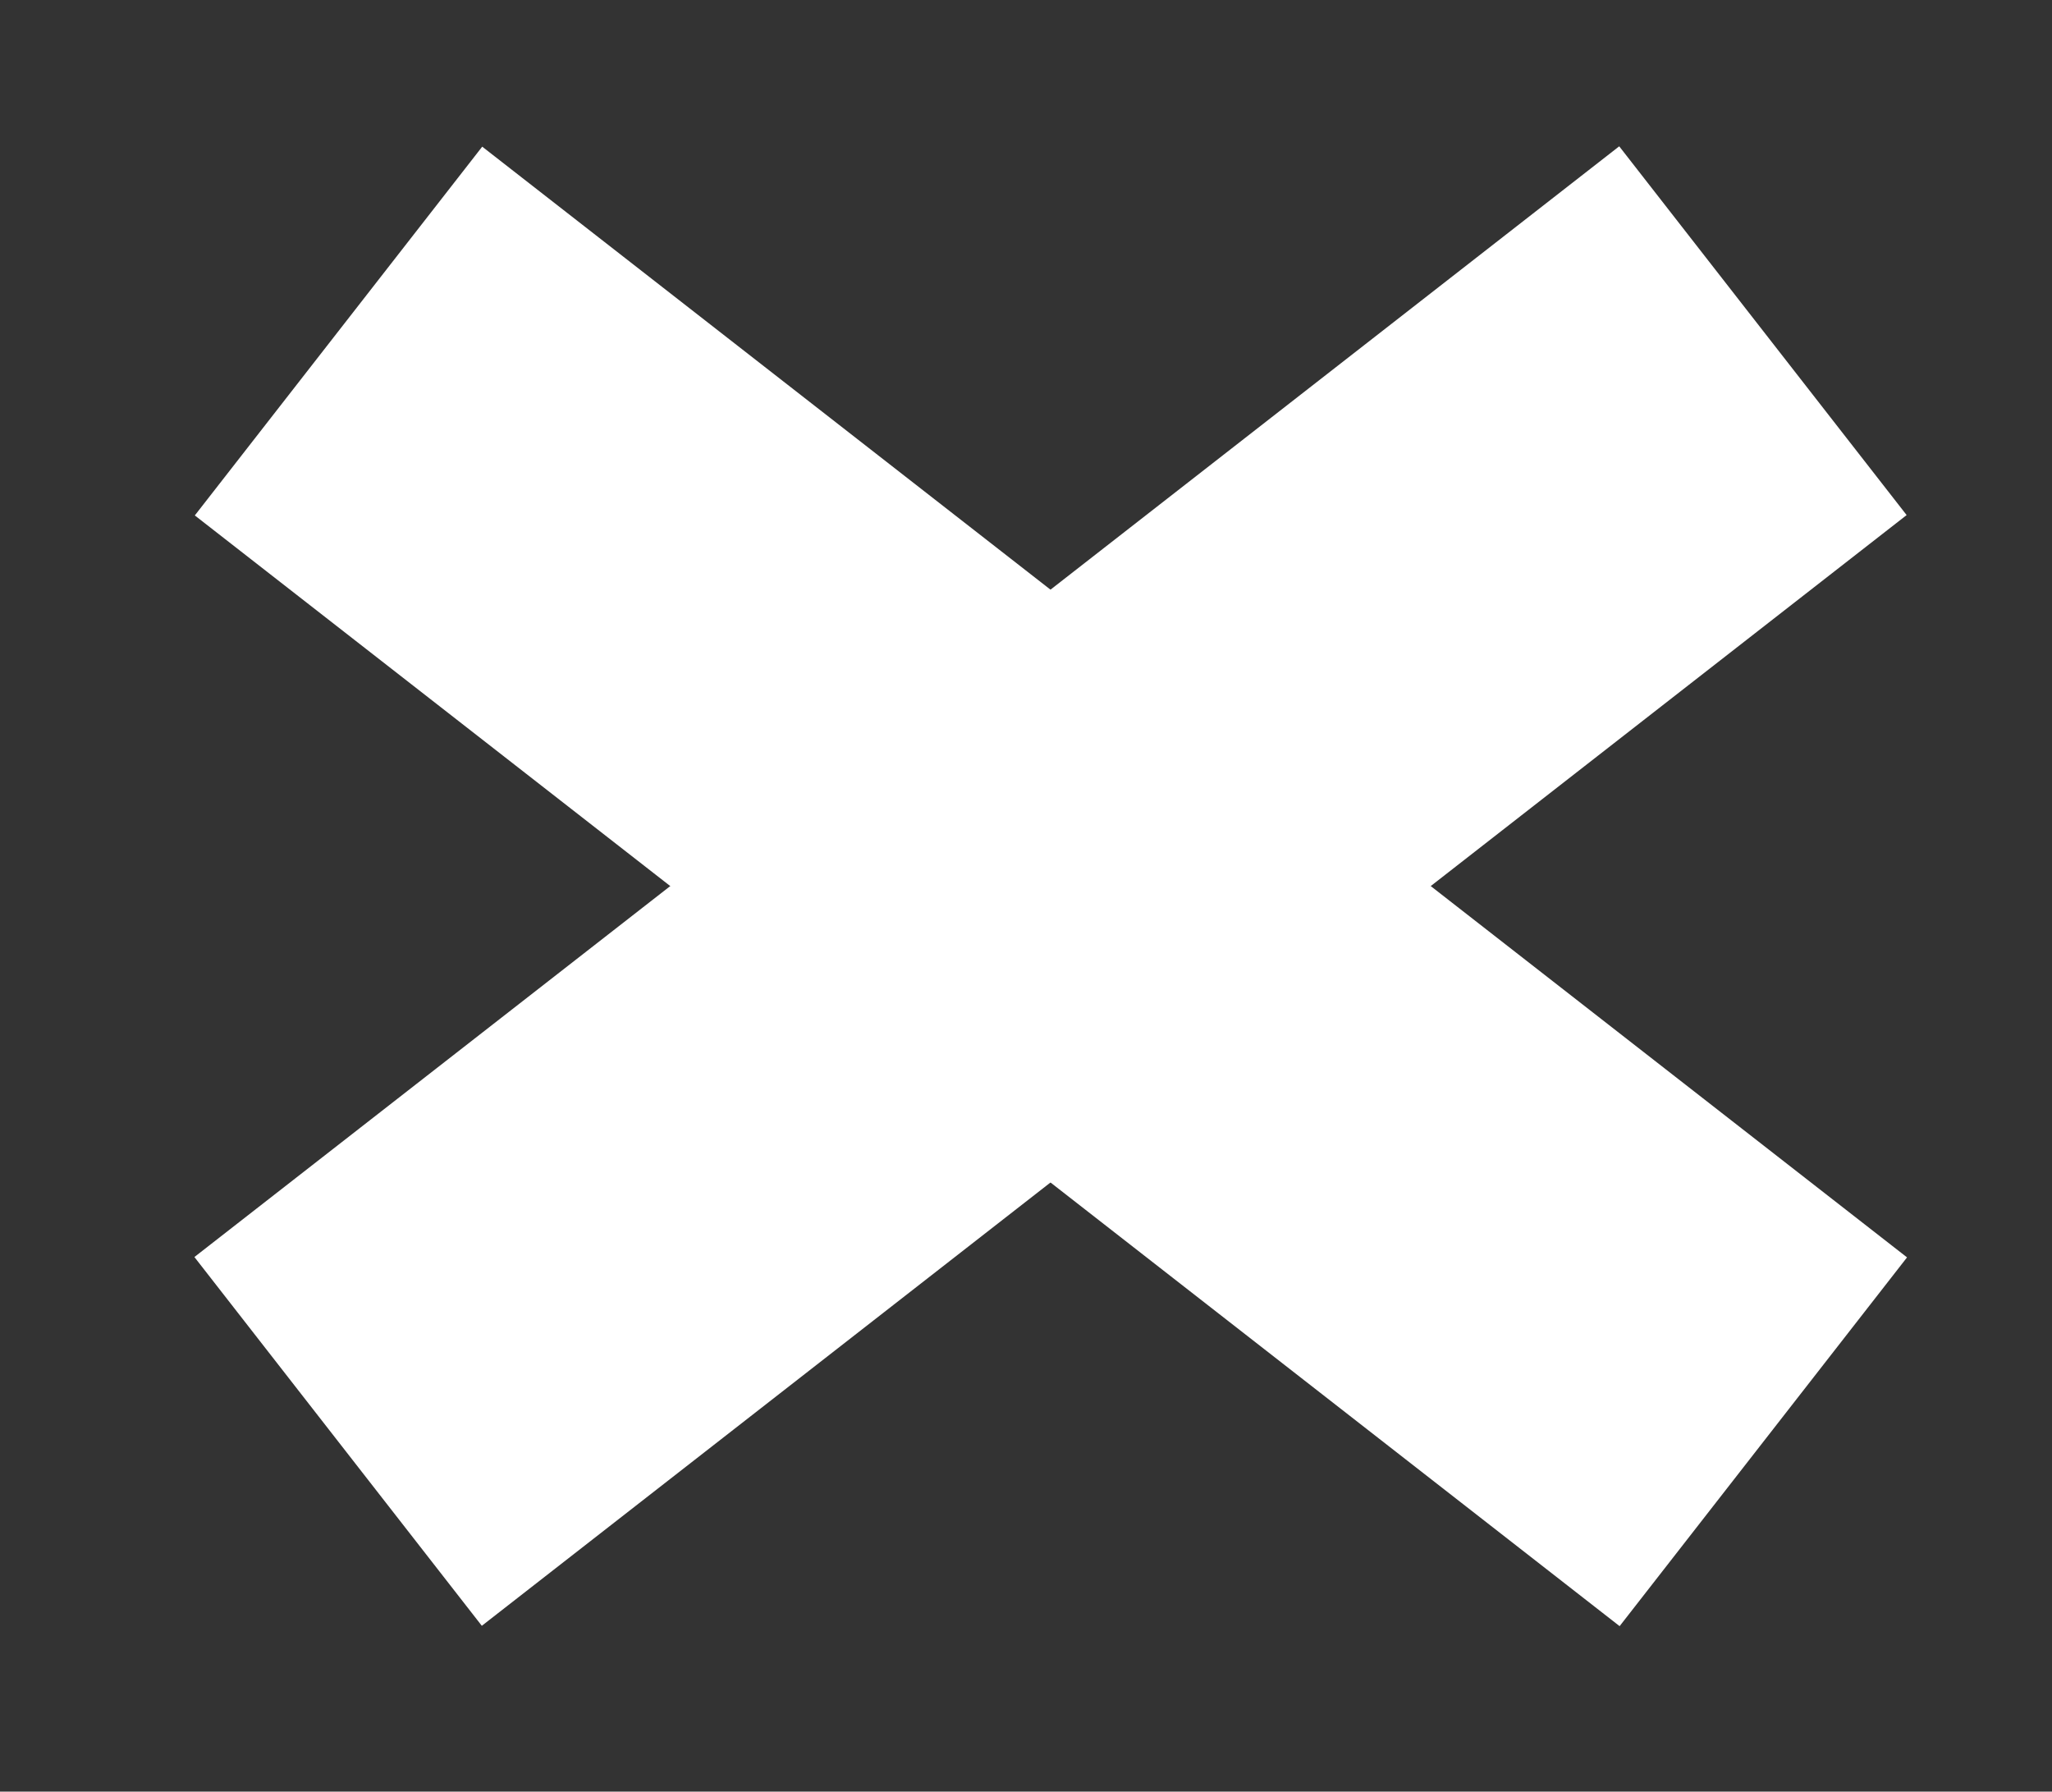
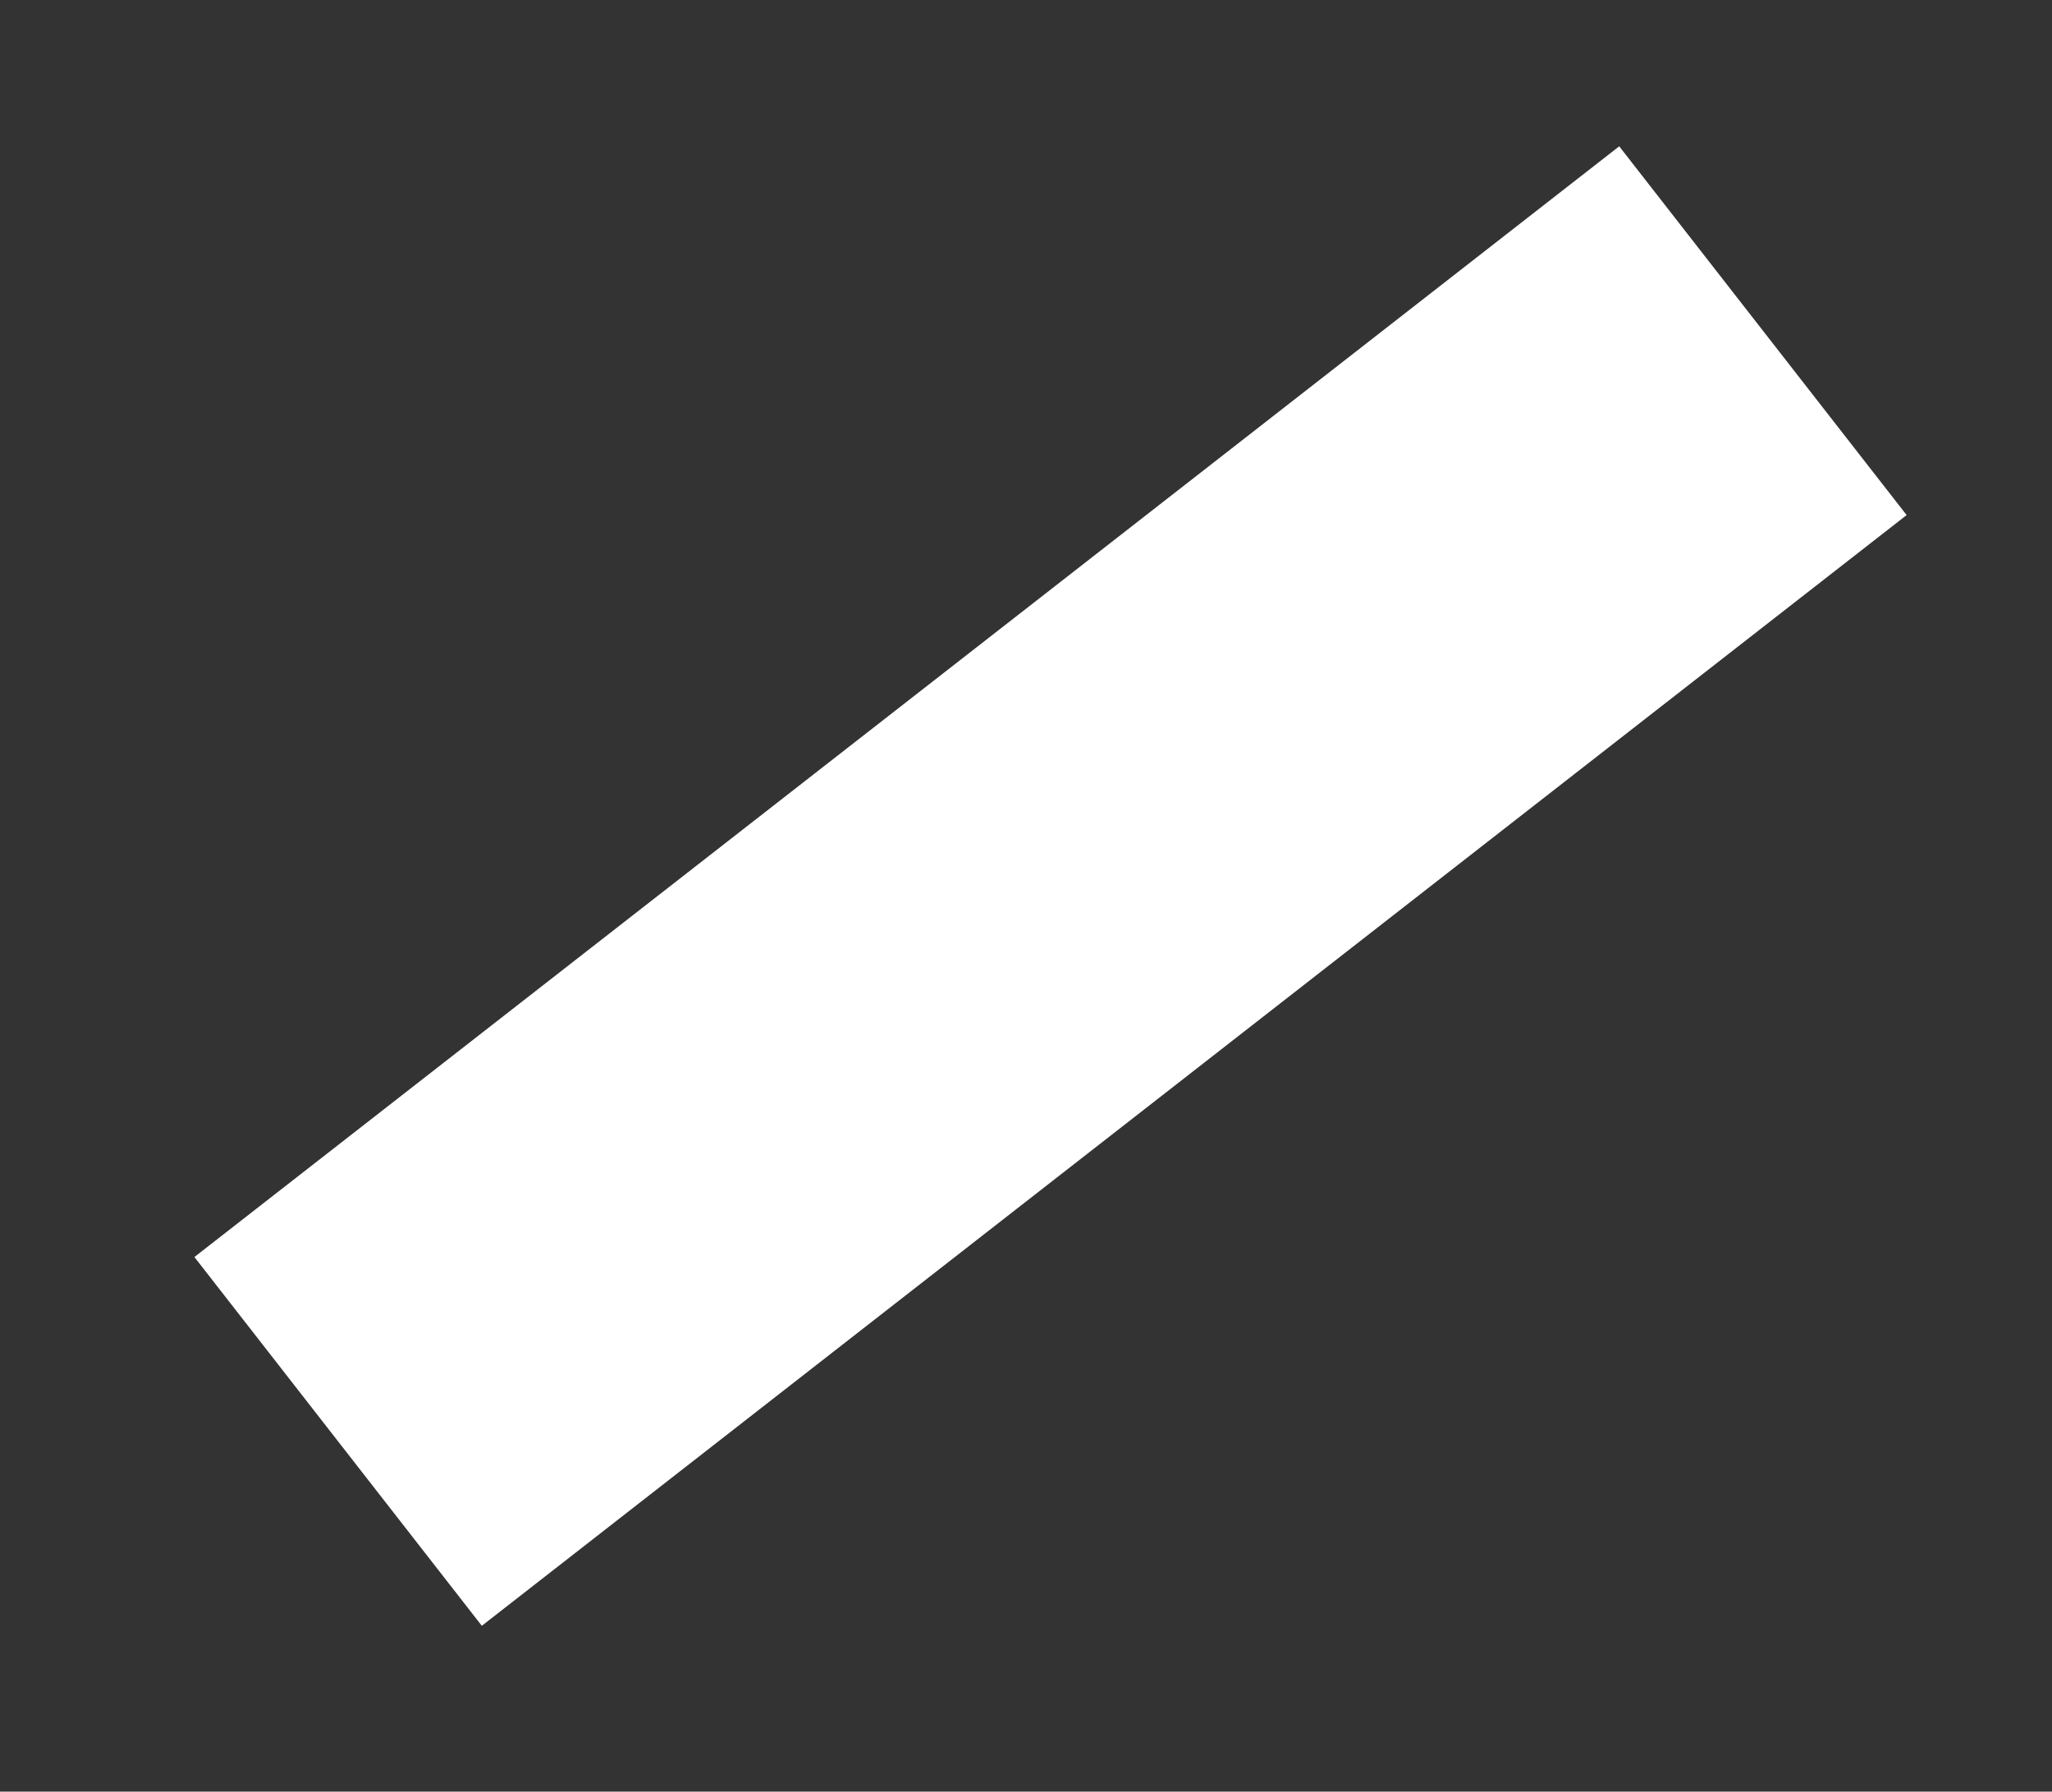
<svg xmlns="http://www.w3.org/2000/svg" version="1.1" id="Calque_1" x="0px" y="0px" width="112.296px" height="98.037px" viewBox="0 0 112.296 98.037" enable-background="new 0 0 112.296 98.037" xml:space="preserve">
  <rect x="0" y="0" width="112.296" height="98.037" fill="#333333" stroke="none" />
  <g>
-     <rect x="8.106" y="35.686" transform="matrix(0.789 0.615 -0.615 0.789 41.941 -25.116)" fill="#FFFFFF" width="98.825" height="25.575" />
    <rect x="8.106" y="35.686" transform="matrix(-0.789 0.615 -0.615 -0.789 132.683 51.356)" fill="#FFFFFF" width="98.825" height="25.575" />
  </g>
</svg>